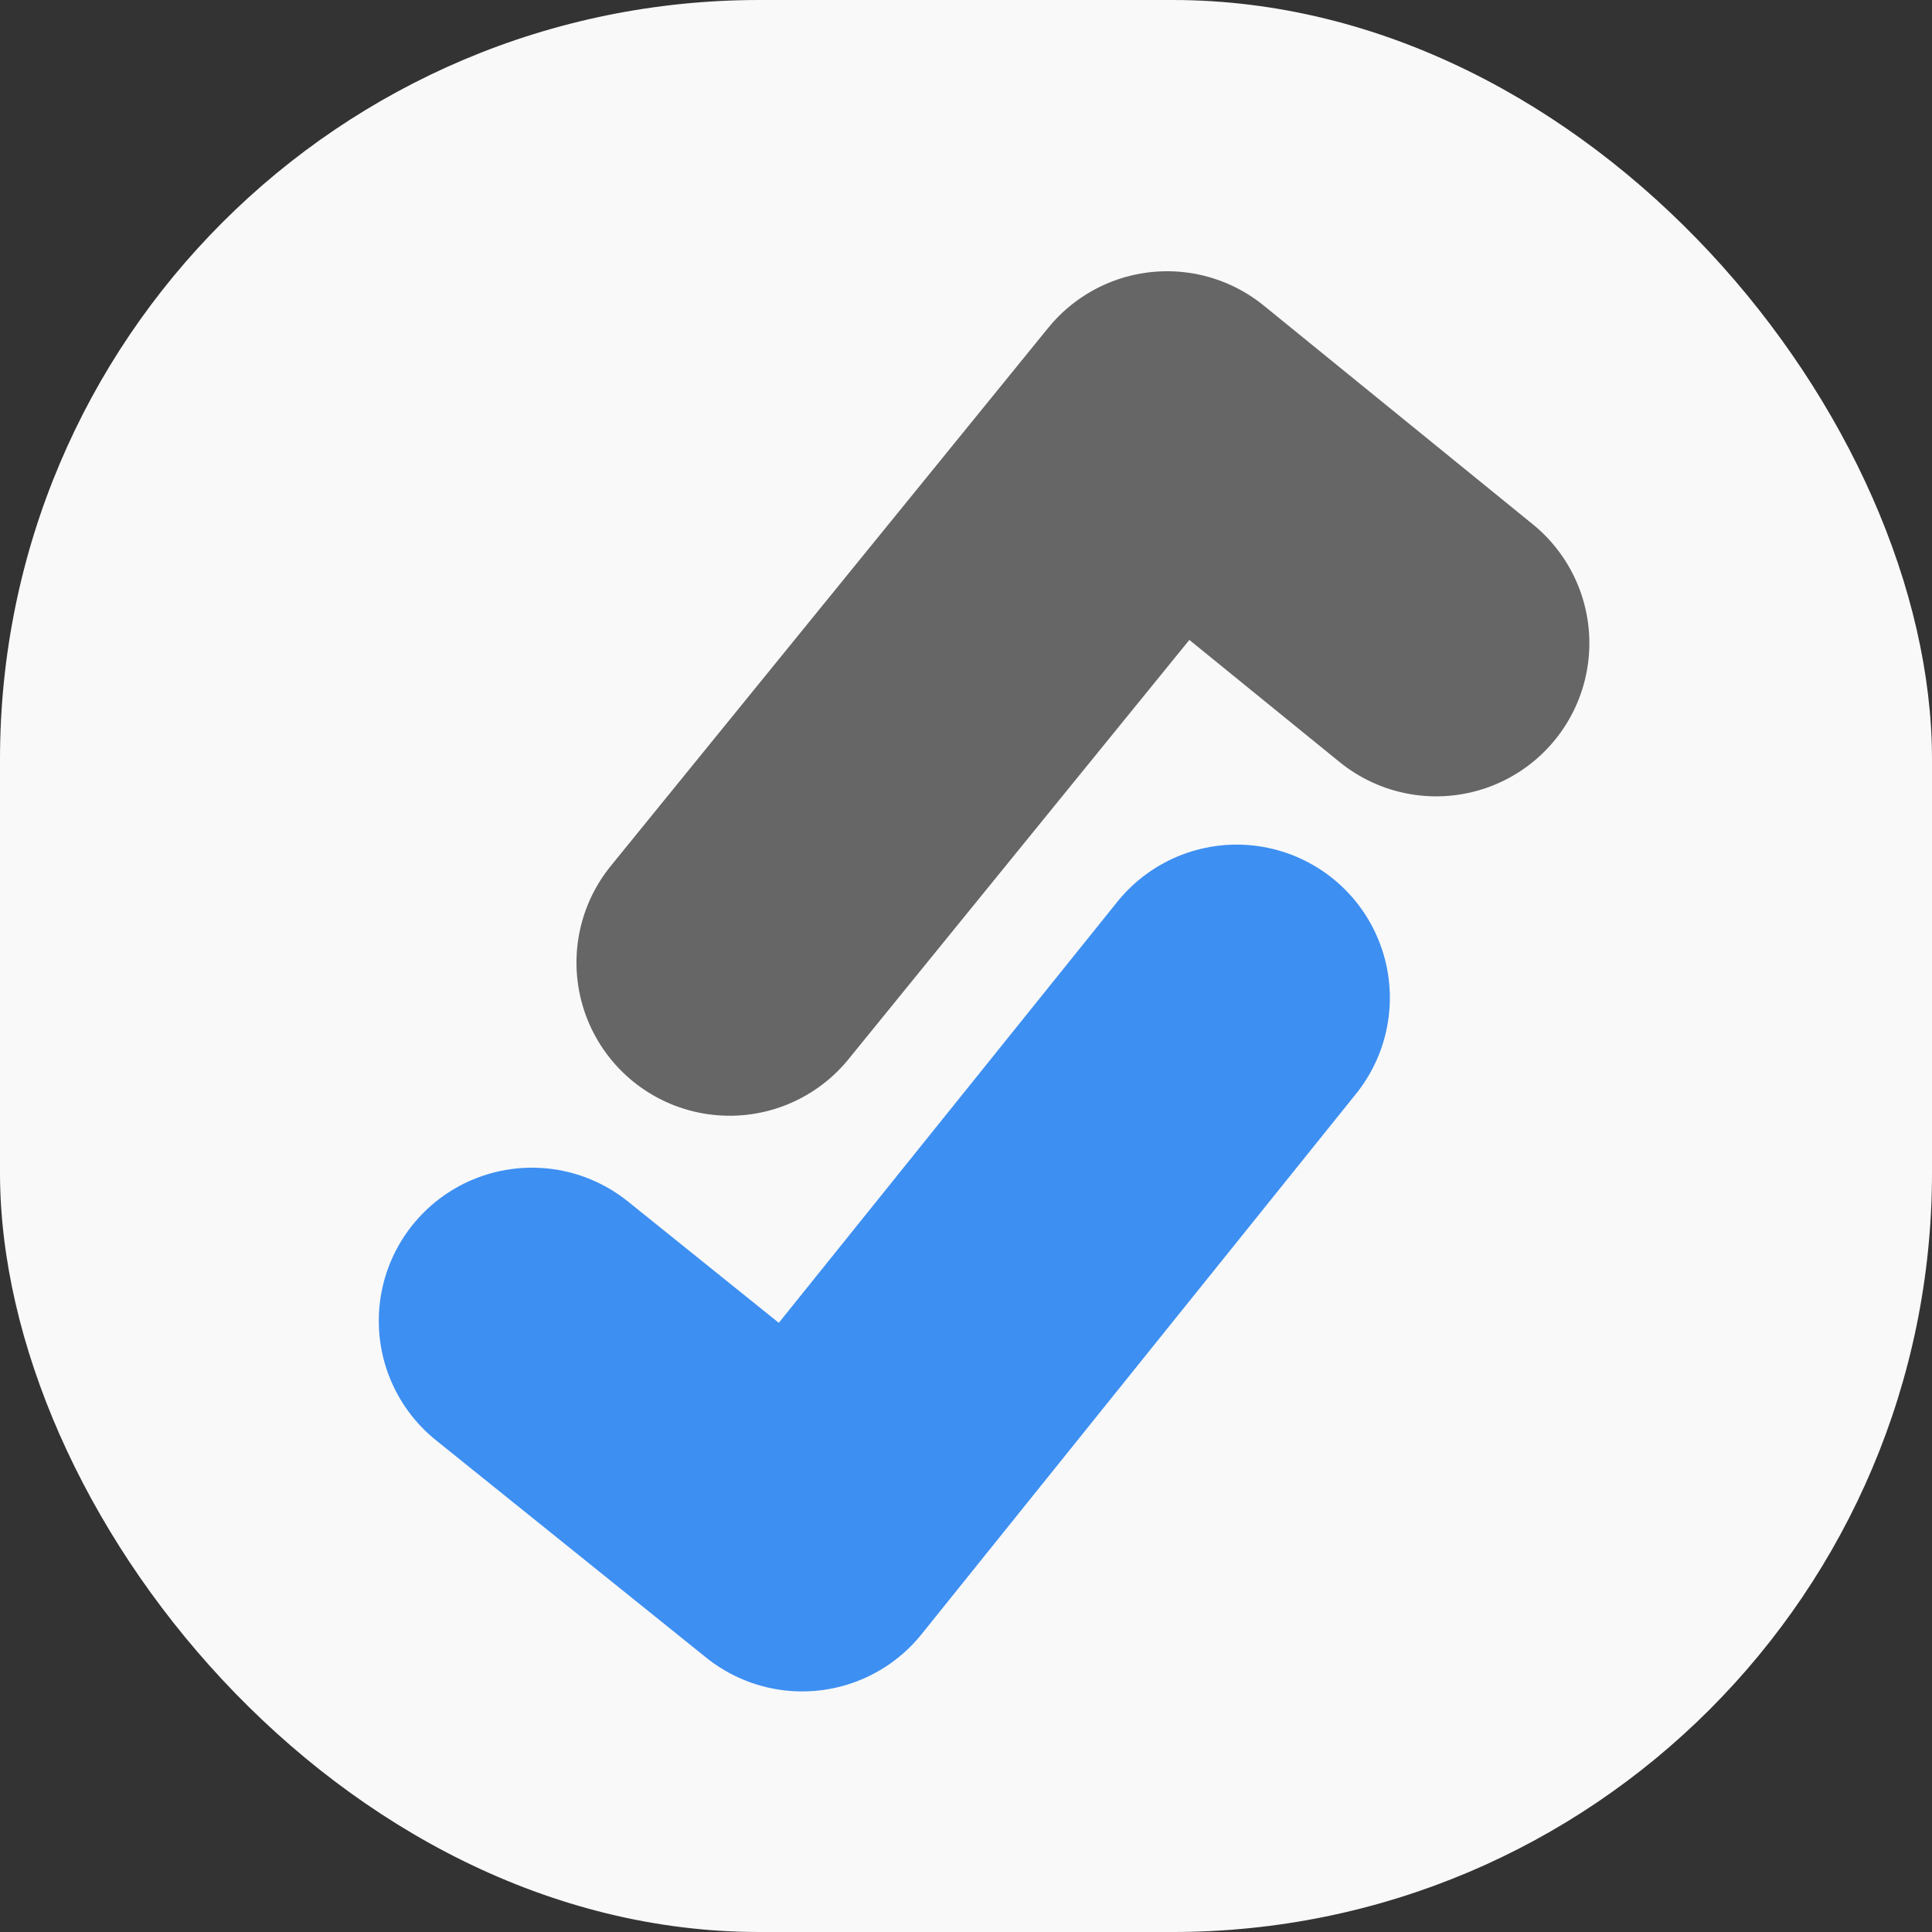
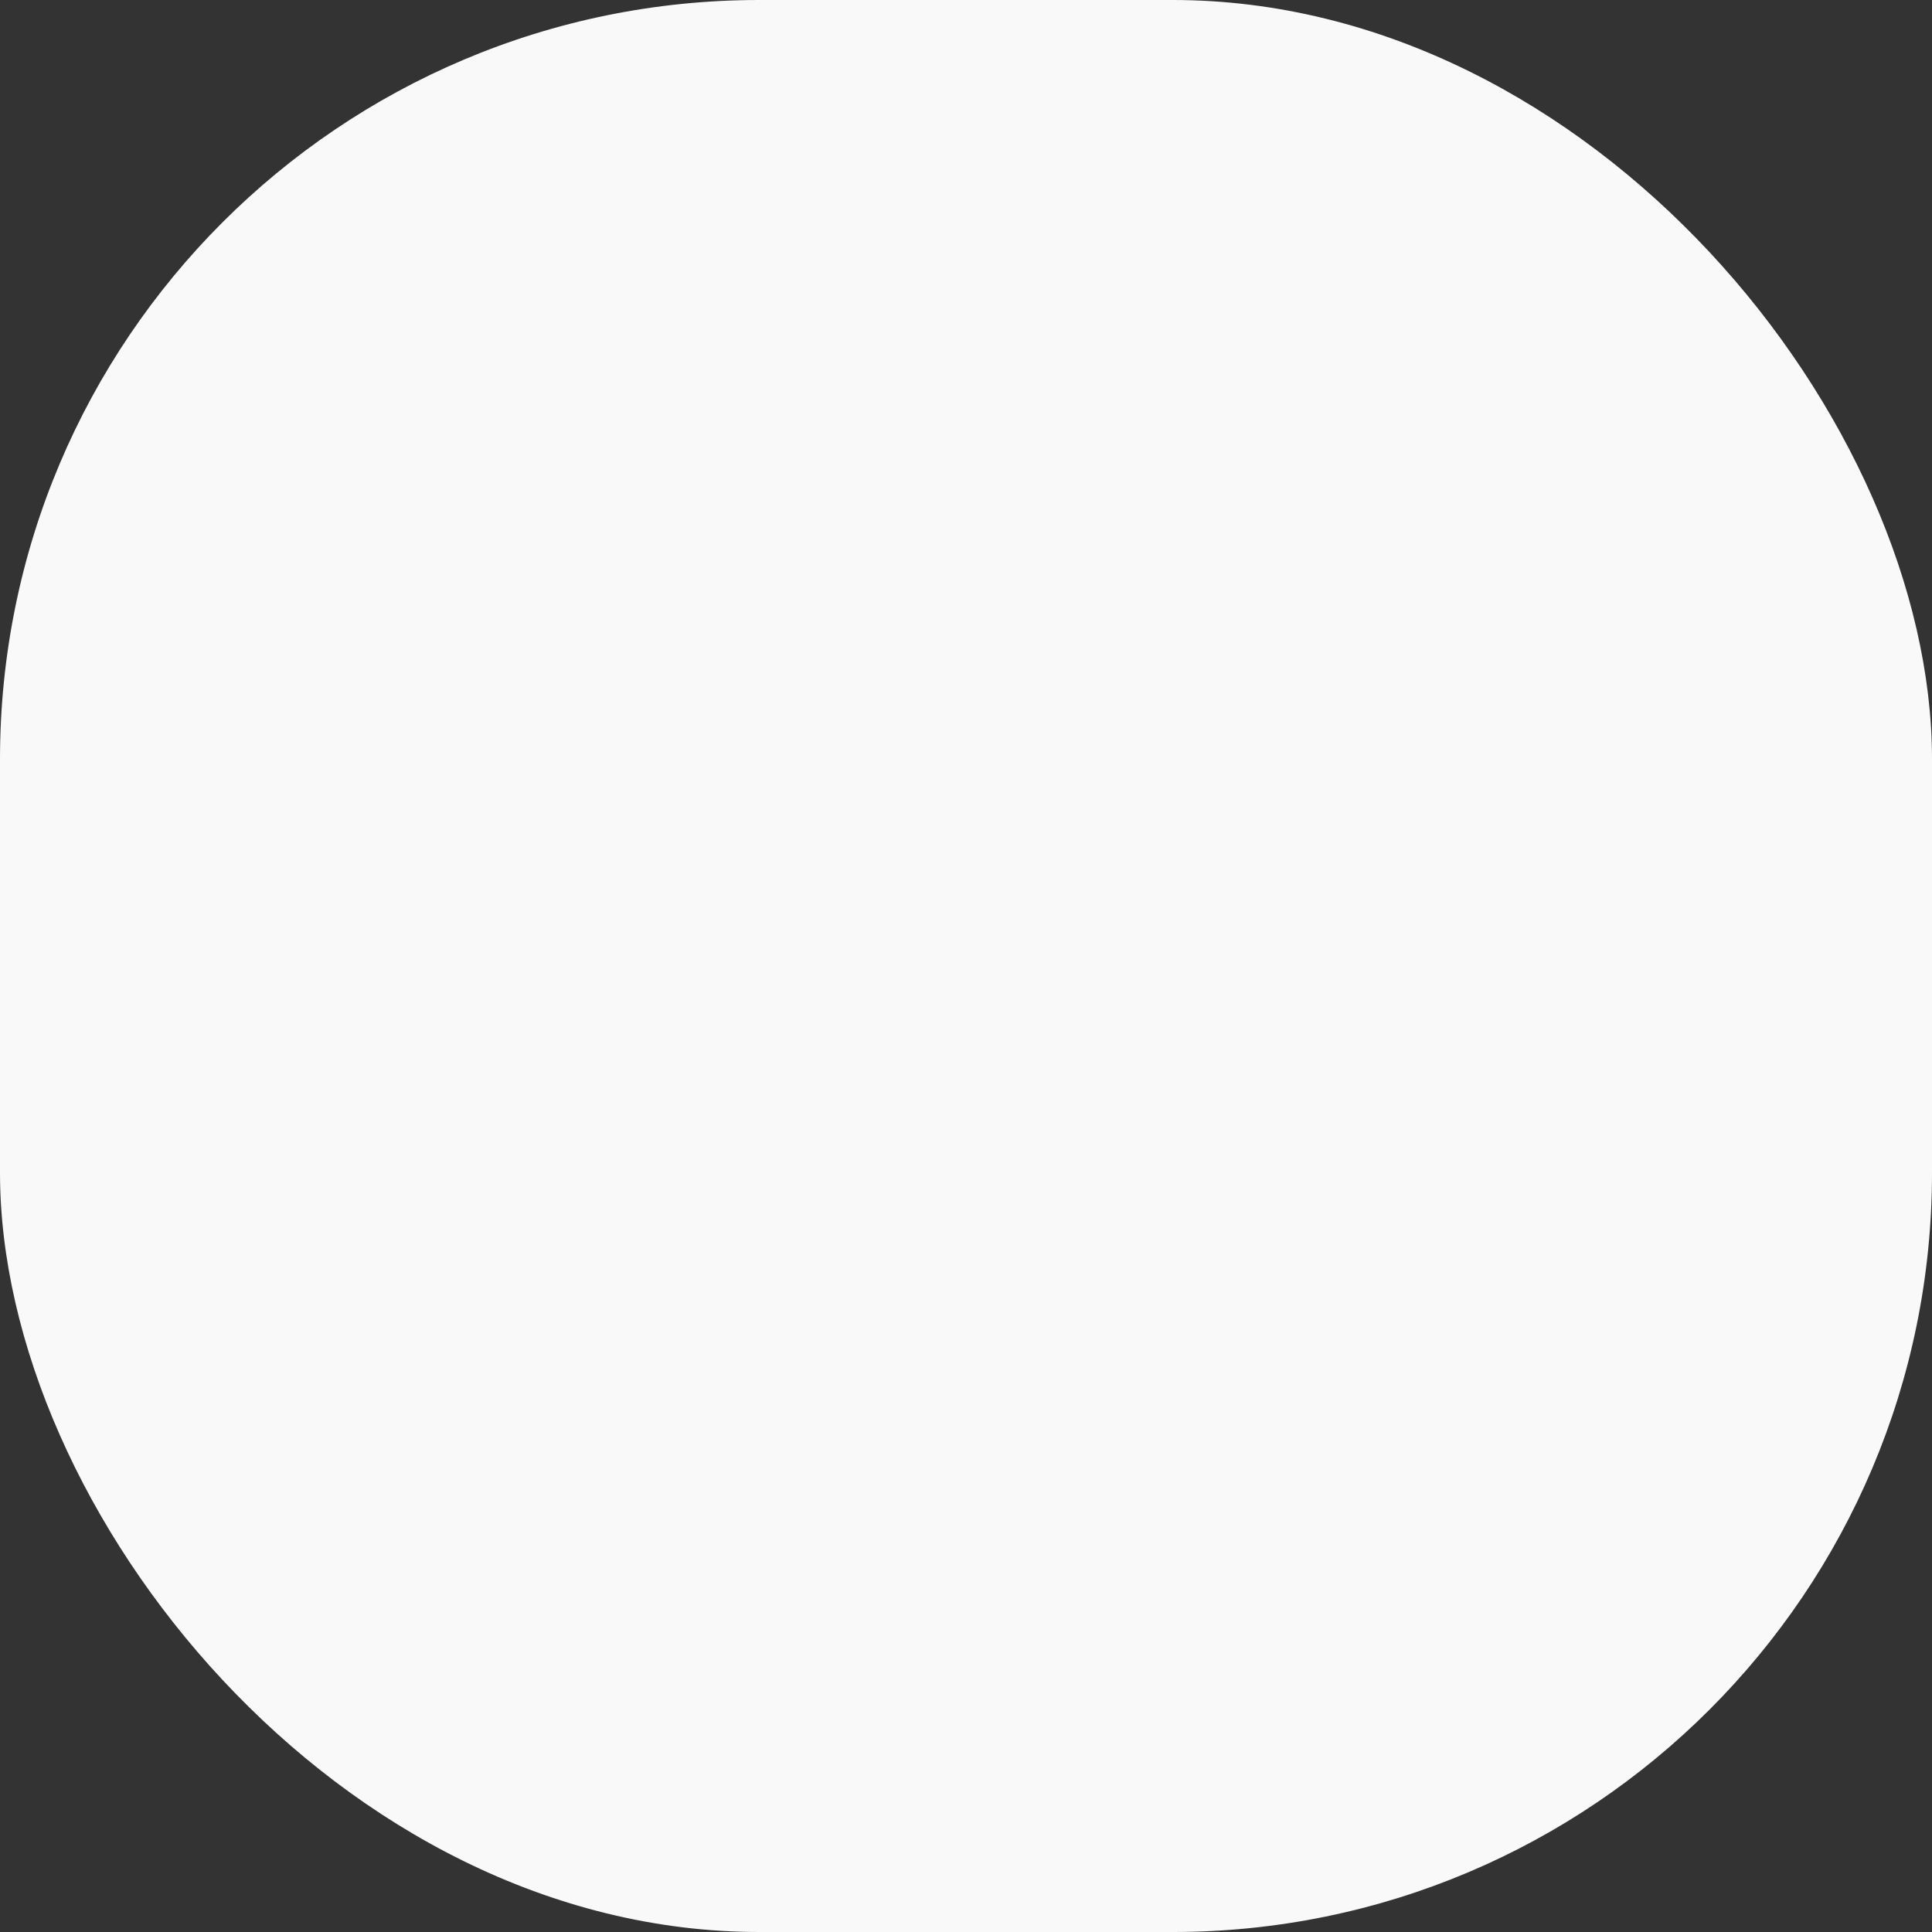
<svg xmlns="http://www.w3.org/2000/svg" xmlns:ns1="http://www.inkscape.org/namespaces/inkscape" xmlns:ns2="http://sodipodi.sourceforge.net/DTD/sodipodi-0.dtd" width="8.444mm" height="8.444mm" viewBox="0 0 8.444 8.444" version="1.1" id="svg13110" ns1:version="1.1.2 (0a00cf5339, 2022-02-04)" ns2:docname="setuju_icon.svg">
  <rect x="0" y="0" width="8.444" height="8.444" fill="#333333" stroke="none" />
  <ns2:namedview id="namedview13112" pagecolor="#ffffff" bordercolor="#000000" borderopacity="0.25" ns1:pageshadow="2" ns1:pageopacity="0.0" ns1:pagecheckerboard="0" ns1:document-units="mm" showgrid="false" fit-margin-top="0" fit-margin-left="0" fit-margin-right="0" fit-margin-bottom="0" ns1:zoom="7.1559841" ns1:cx="33.957594" ns1:cy="41.014624" ns1:window-width="1920" ns1:window-height="1176" ns1:window-x="0" ns1:window-y="24" ns1:window-maximized="1" ns1:current-layer="layer1" />
  <defs id="defs13107" />
  <g ns1:label="Layer 1" ns1:groupmode="layer" id="layer1" transform="translate(-115.415,-40.537)">
    <rect style="fill:#f9f9f9;fill-opacity:1;stroke:#aa4400;stroke-width:0;stroke-linecap:round;stroke-linejoin:round;stroke-miterlimit:4;stroke-dasharray:none;stop-color:#000000" id="rect2096" width="8.444" height="8.444" x="115.415" y="40.537" ry="3.319" />
-     <path d="m 120.82,44.898 -1.899,2.362 -1.181,-0.95" stroke="#292929" stroke-width="1.339" stroke-linecap="round" stroke-linejoin="round" id="path2098" style="font-weight:bold;font-size:45.881px;font-family:Dyuthi;-inkscape-font-specification:'Dyuthi Bold';text-align:center;fill:none;stroke:#3d8ff2;stroke-opacity:1" />
-     <path d="m 118.604,44.744 1.912,-2.352 1.176,0.956" stroke="#292929" stroke-width="1.339" stroke-linecap="round" stroke-linejoin="round" id="path2100" style="font-weight:bold;font-size:45.881px;font-family:Dyuthi;-inkscape-font-specification:'Dyuthi Bold';text-align:center;fill:none;stroke:#666666;stroke-opacity:1" />
  </g>
</svg>